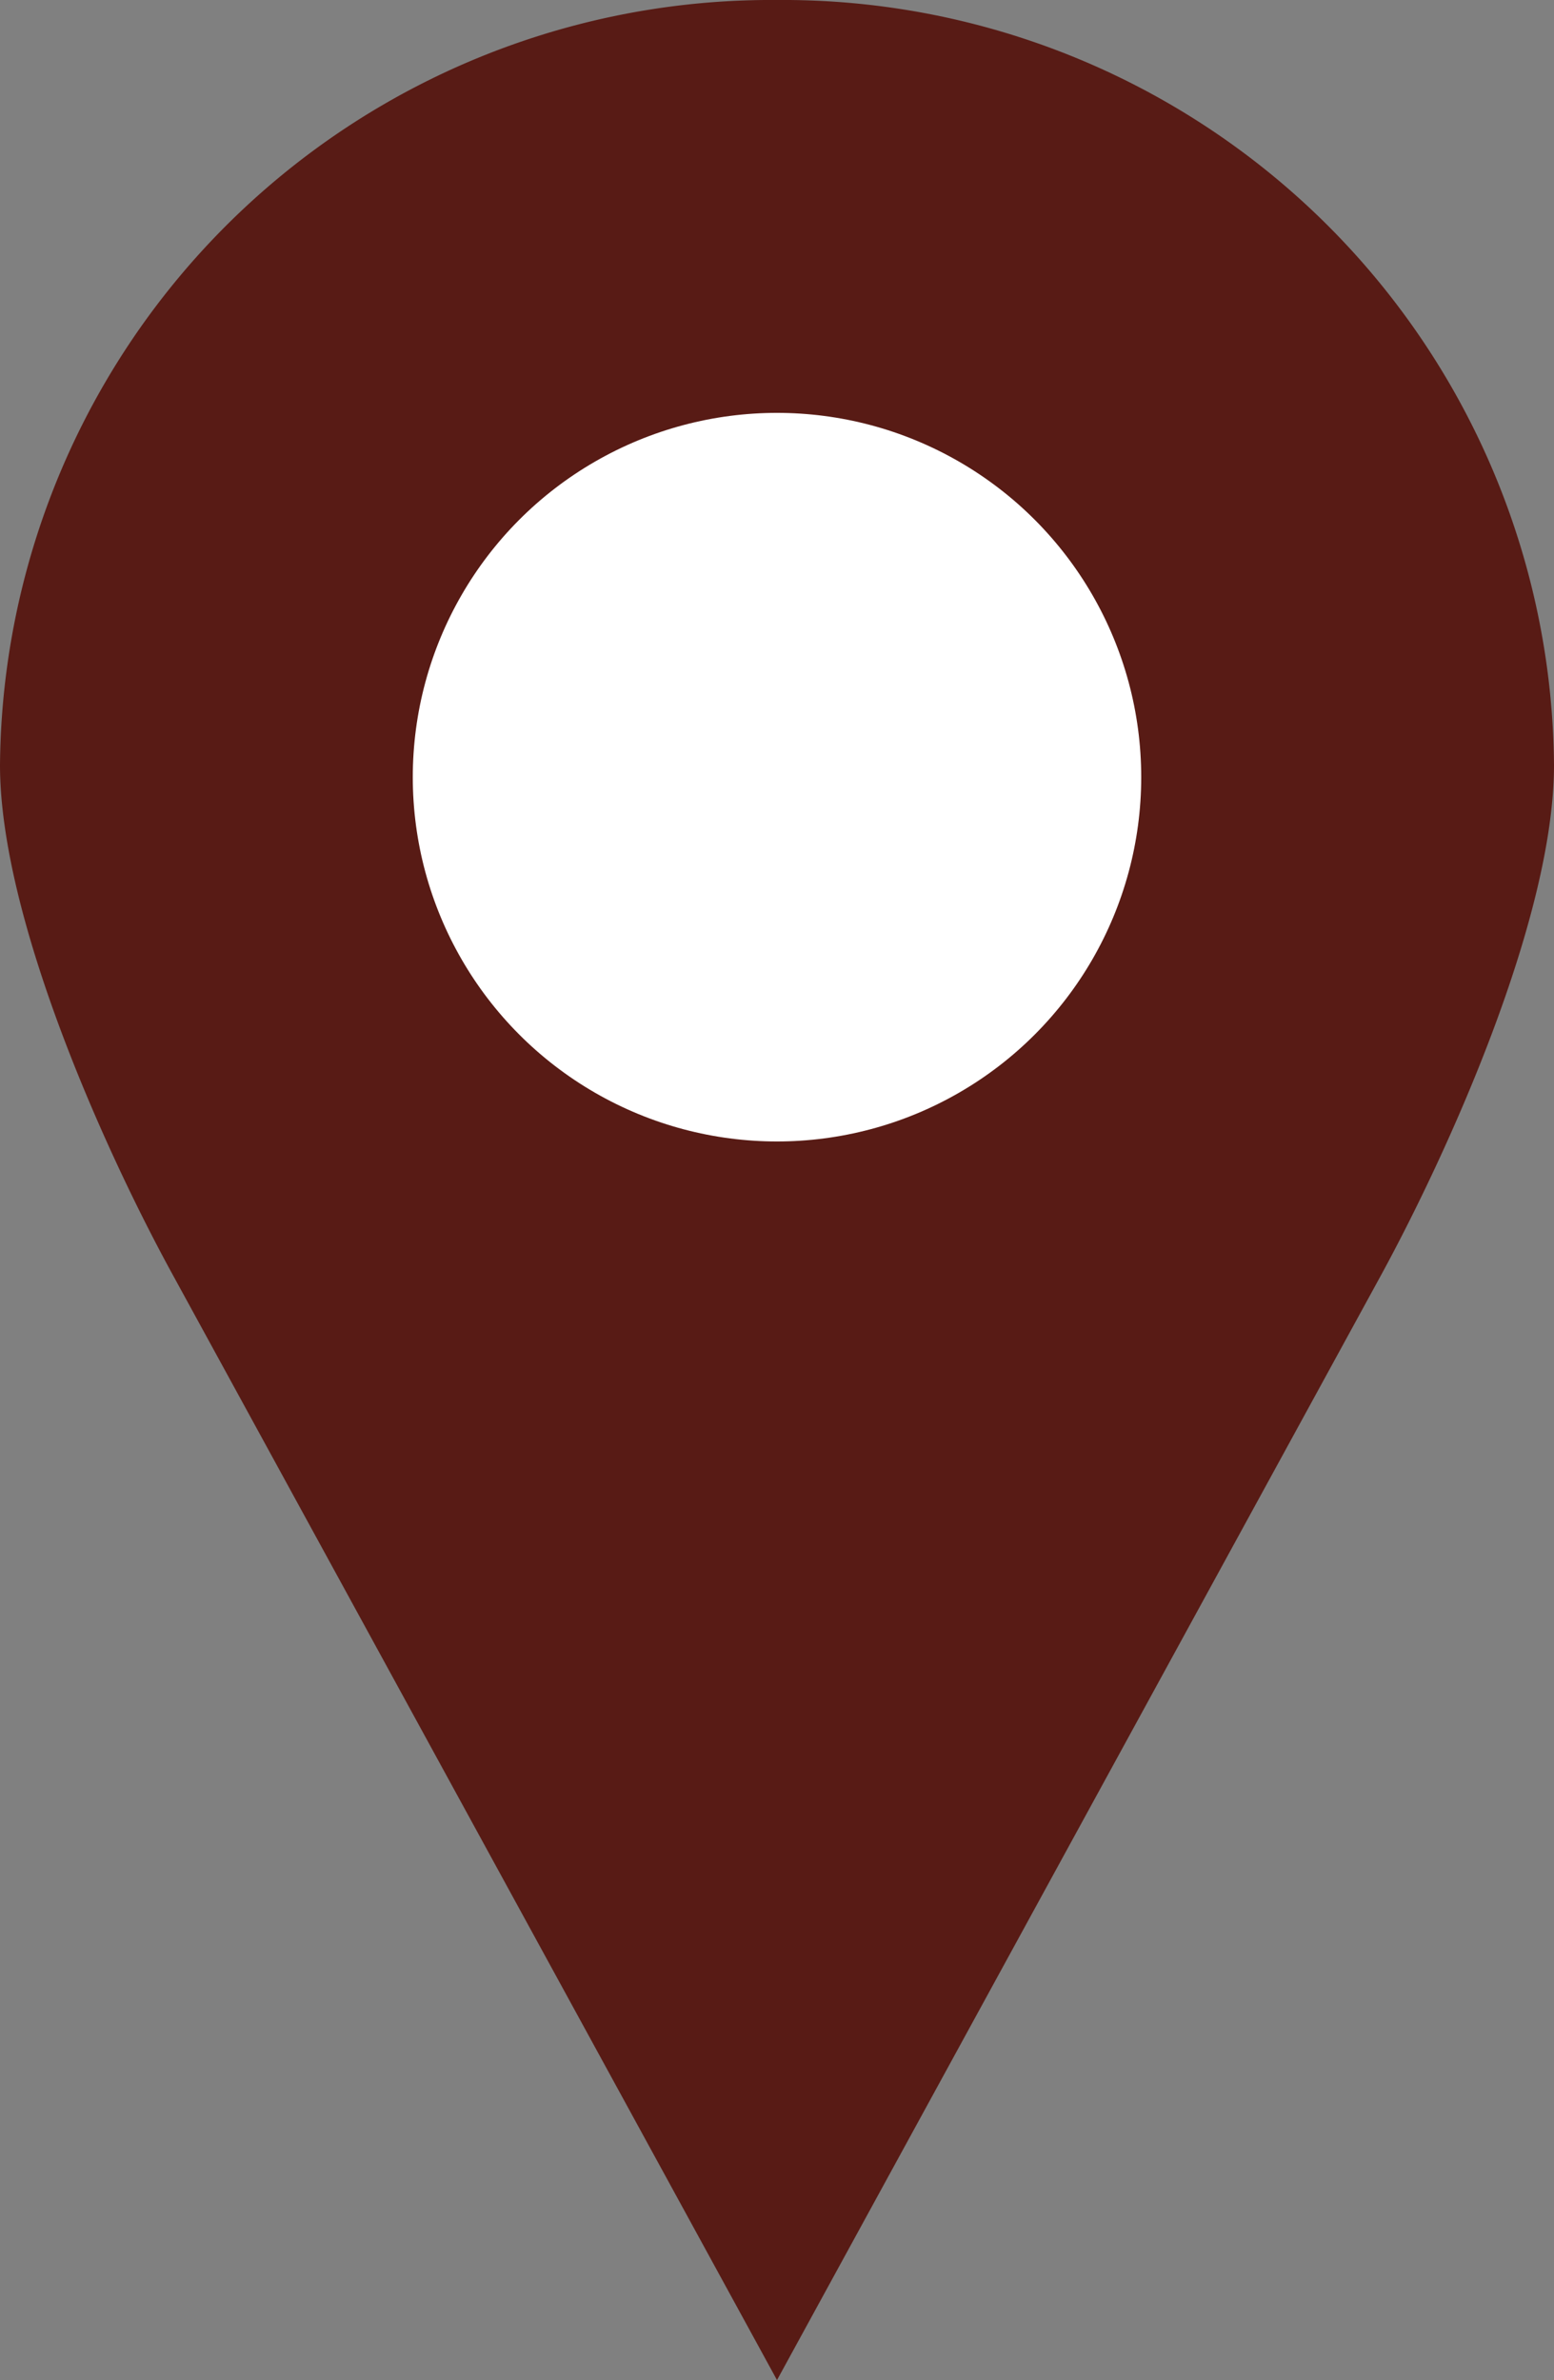
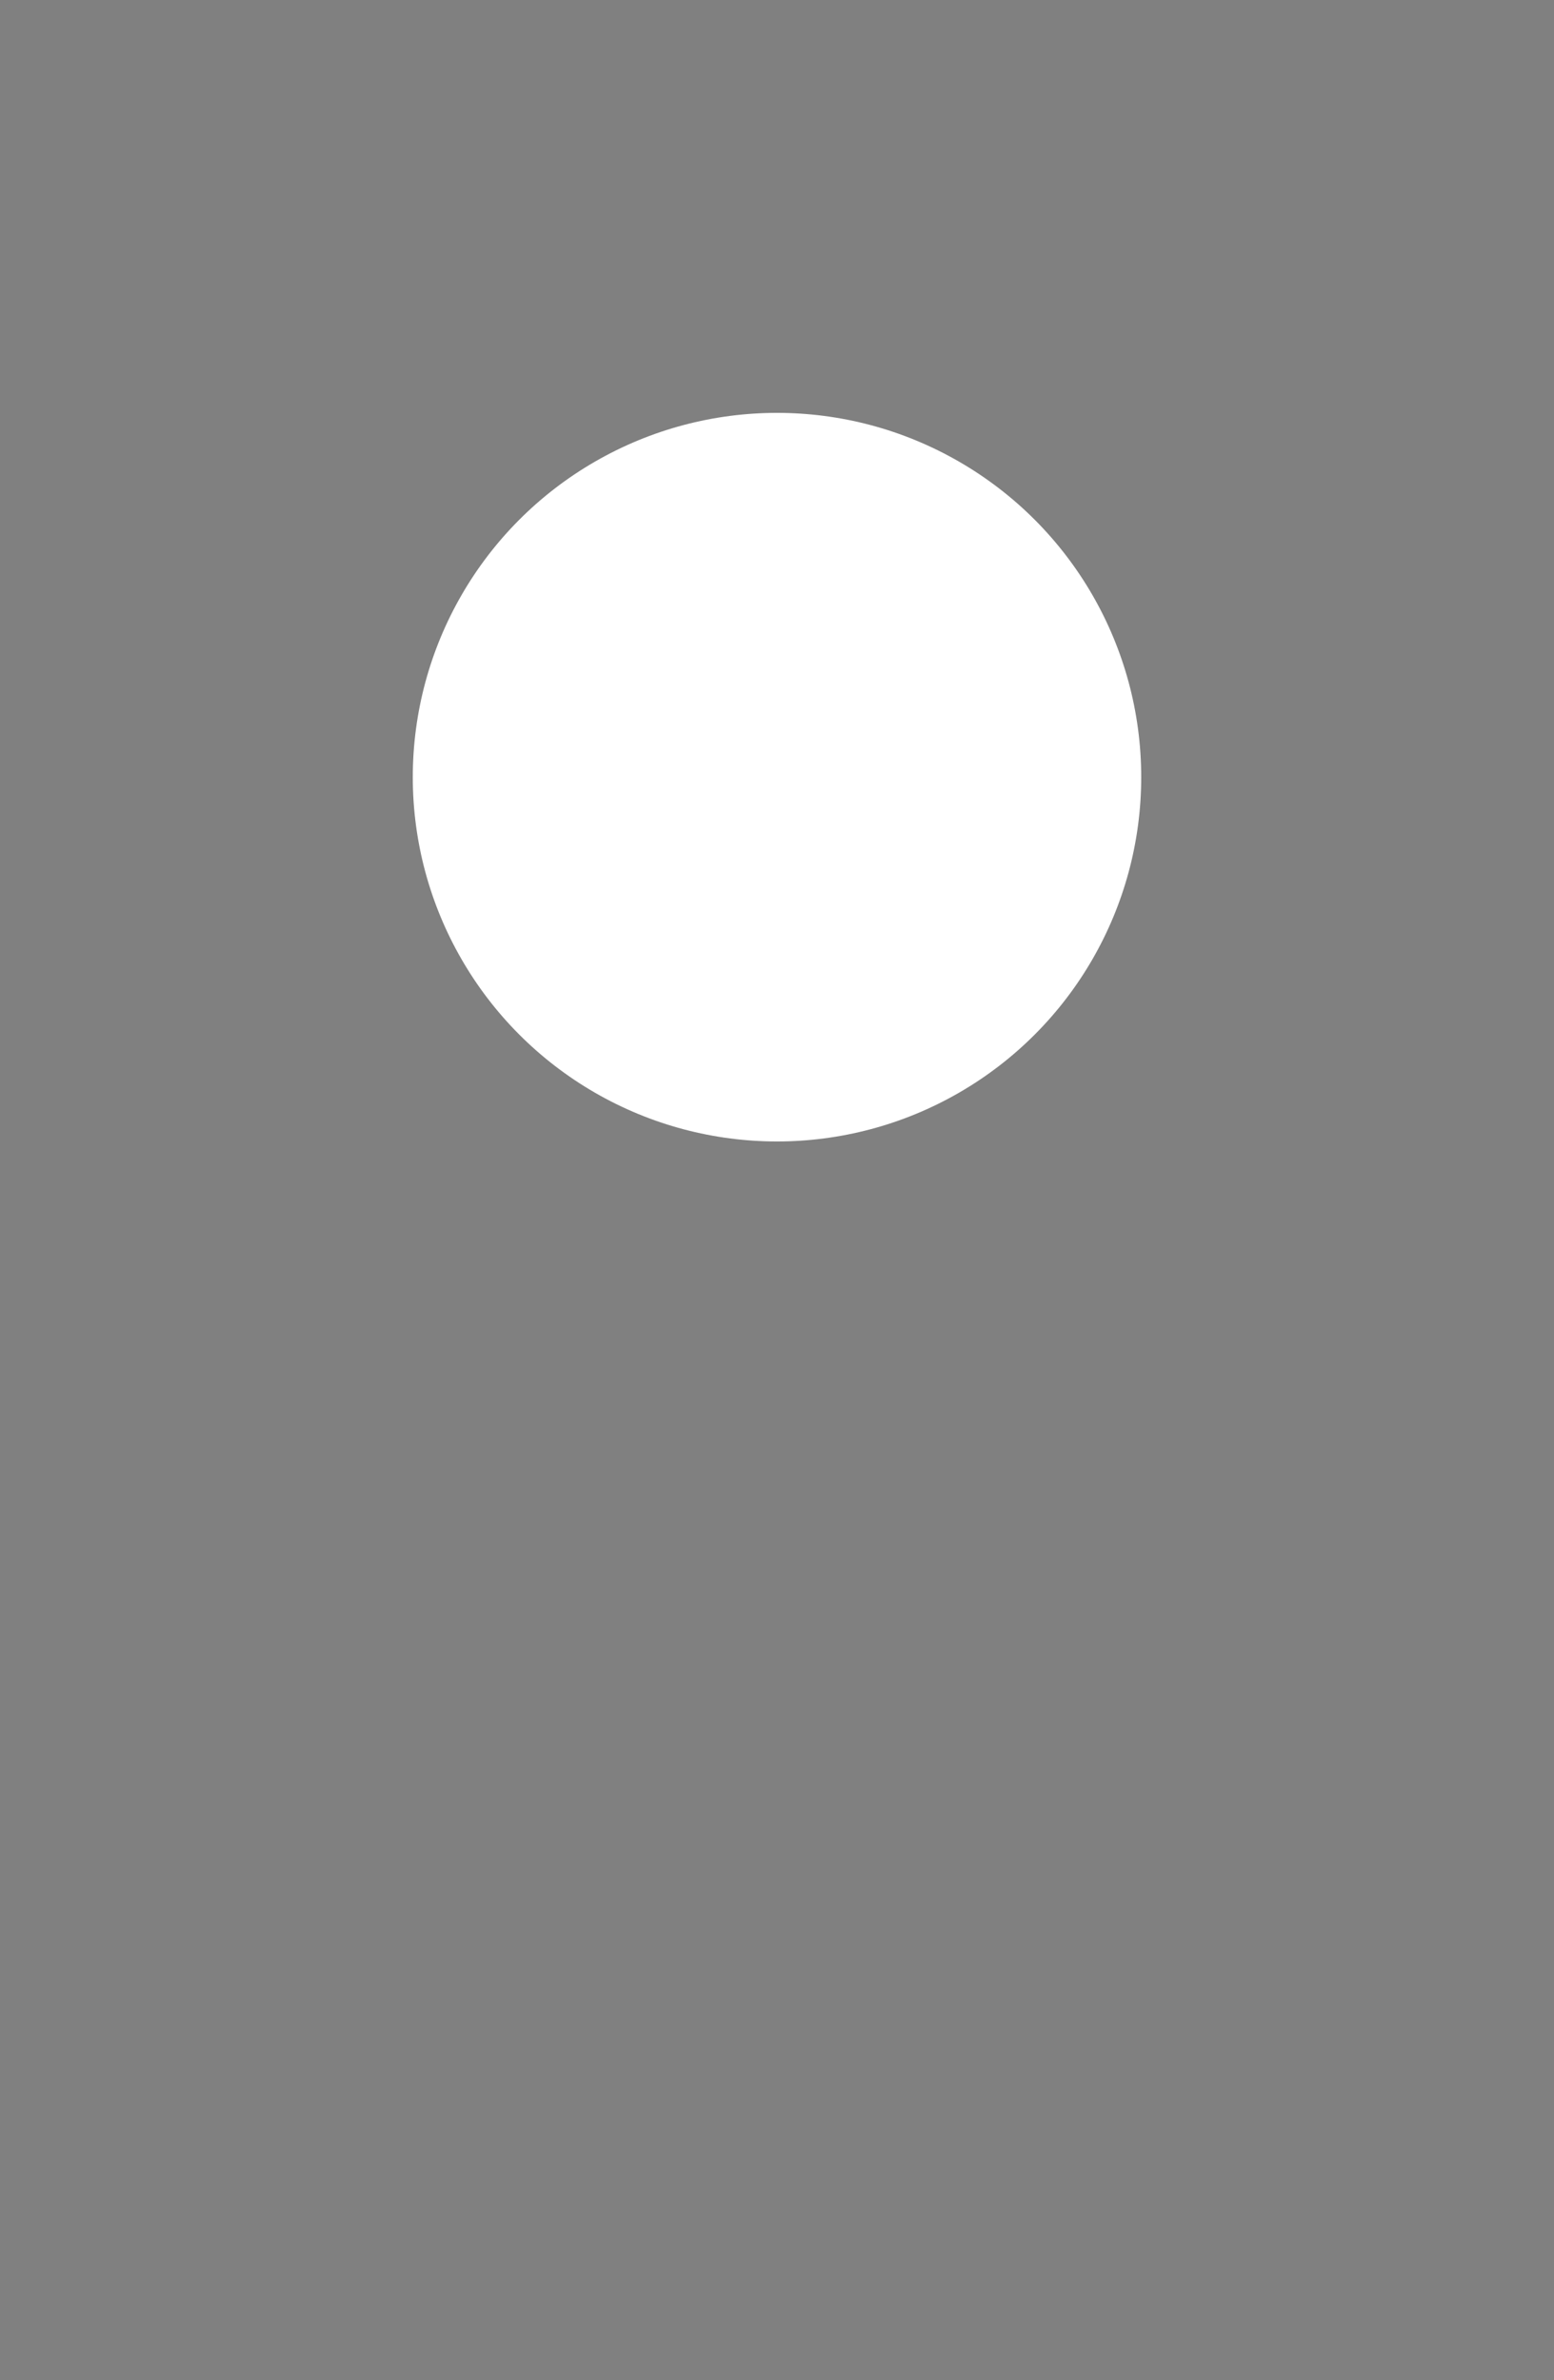
<svg xmlns="http://www.w3.org/2000/svg" id="Layer_1" data-name="Layer 1" viewBox="0 0 32 49">
  <rect x="0" y="0" width="32" height="49" fill="#808080" stroke="none" />
  <title>location</title>
-   <path d="M16,0A15.88,15.88,0,0,0,0,15.75c0,3.14,2.15,7.93,3.56,10.5L16,49,28.44,26.25c1.4-2.57,3.56-7.36,3.56-10.5A15.88,15.88,0,0,0,16,0Zm0,8.75a7,7,0,1,1-7.11,7A7.06,7.06,0,0,1,16,8.75Z" style="fill:#581b15" />
  <circle cx="16" cy="16" r="7.5" style="fill:#fff" />
</svg>